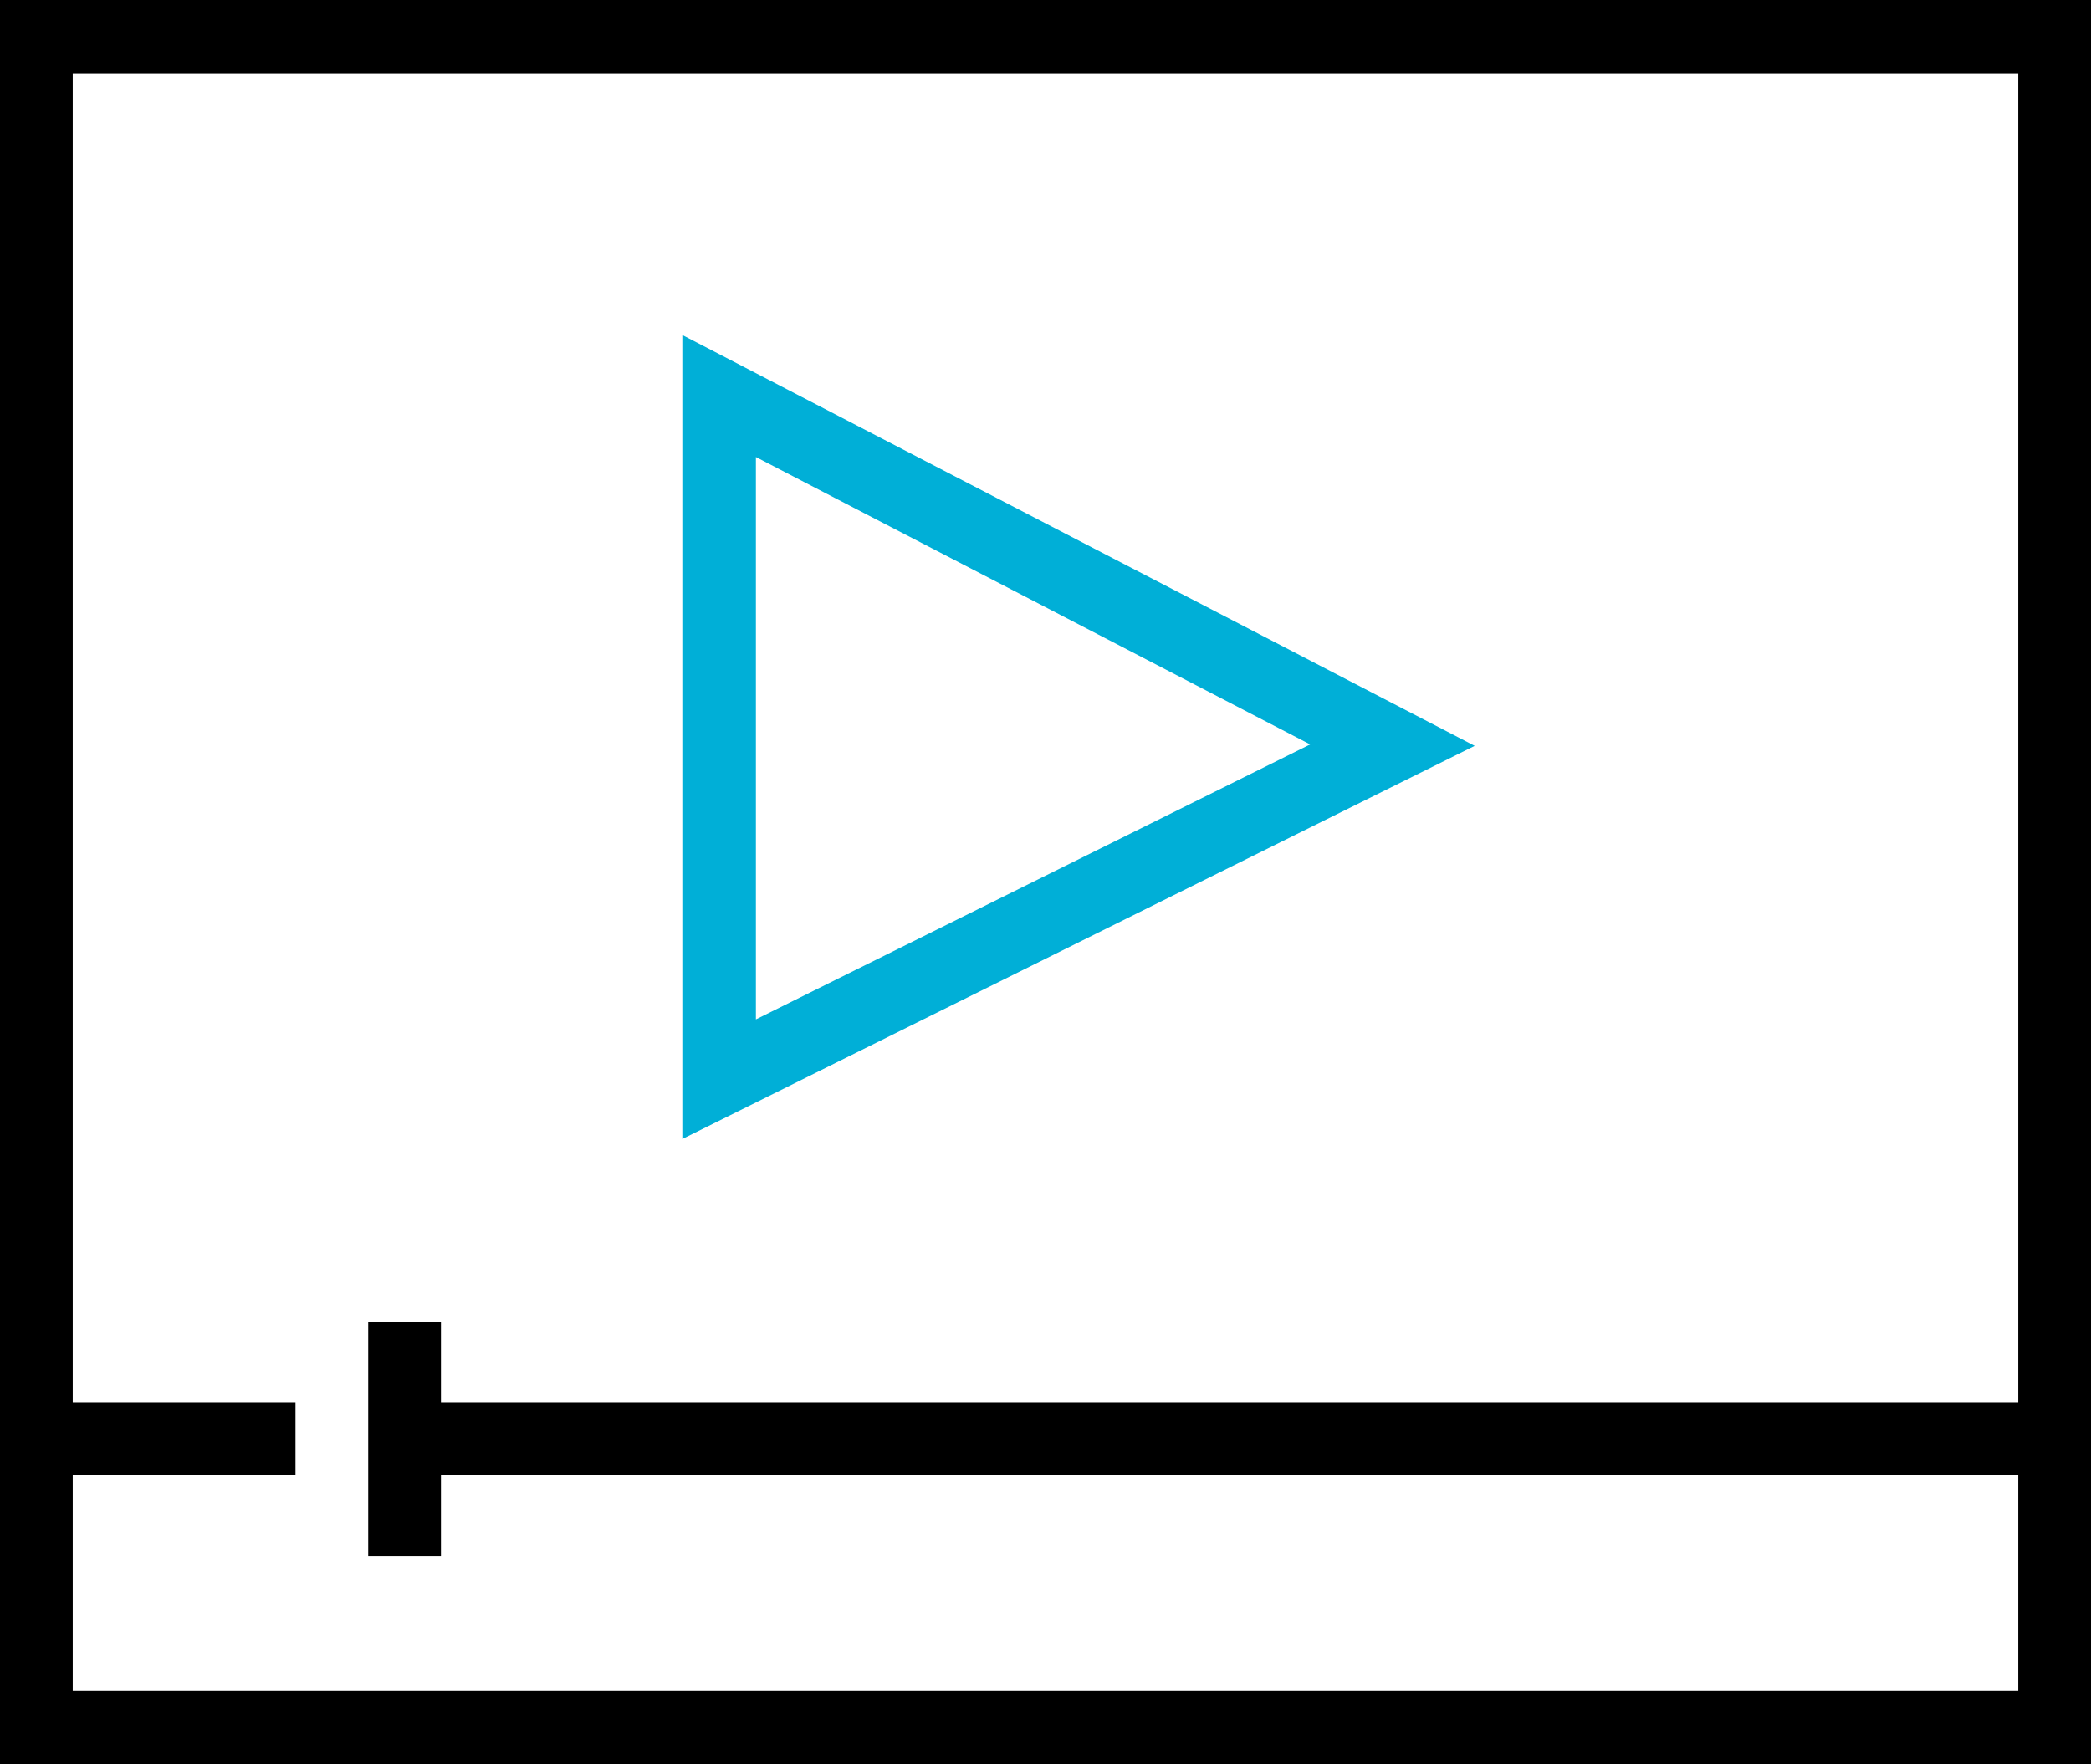
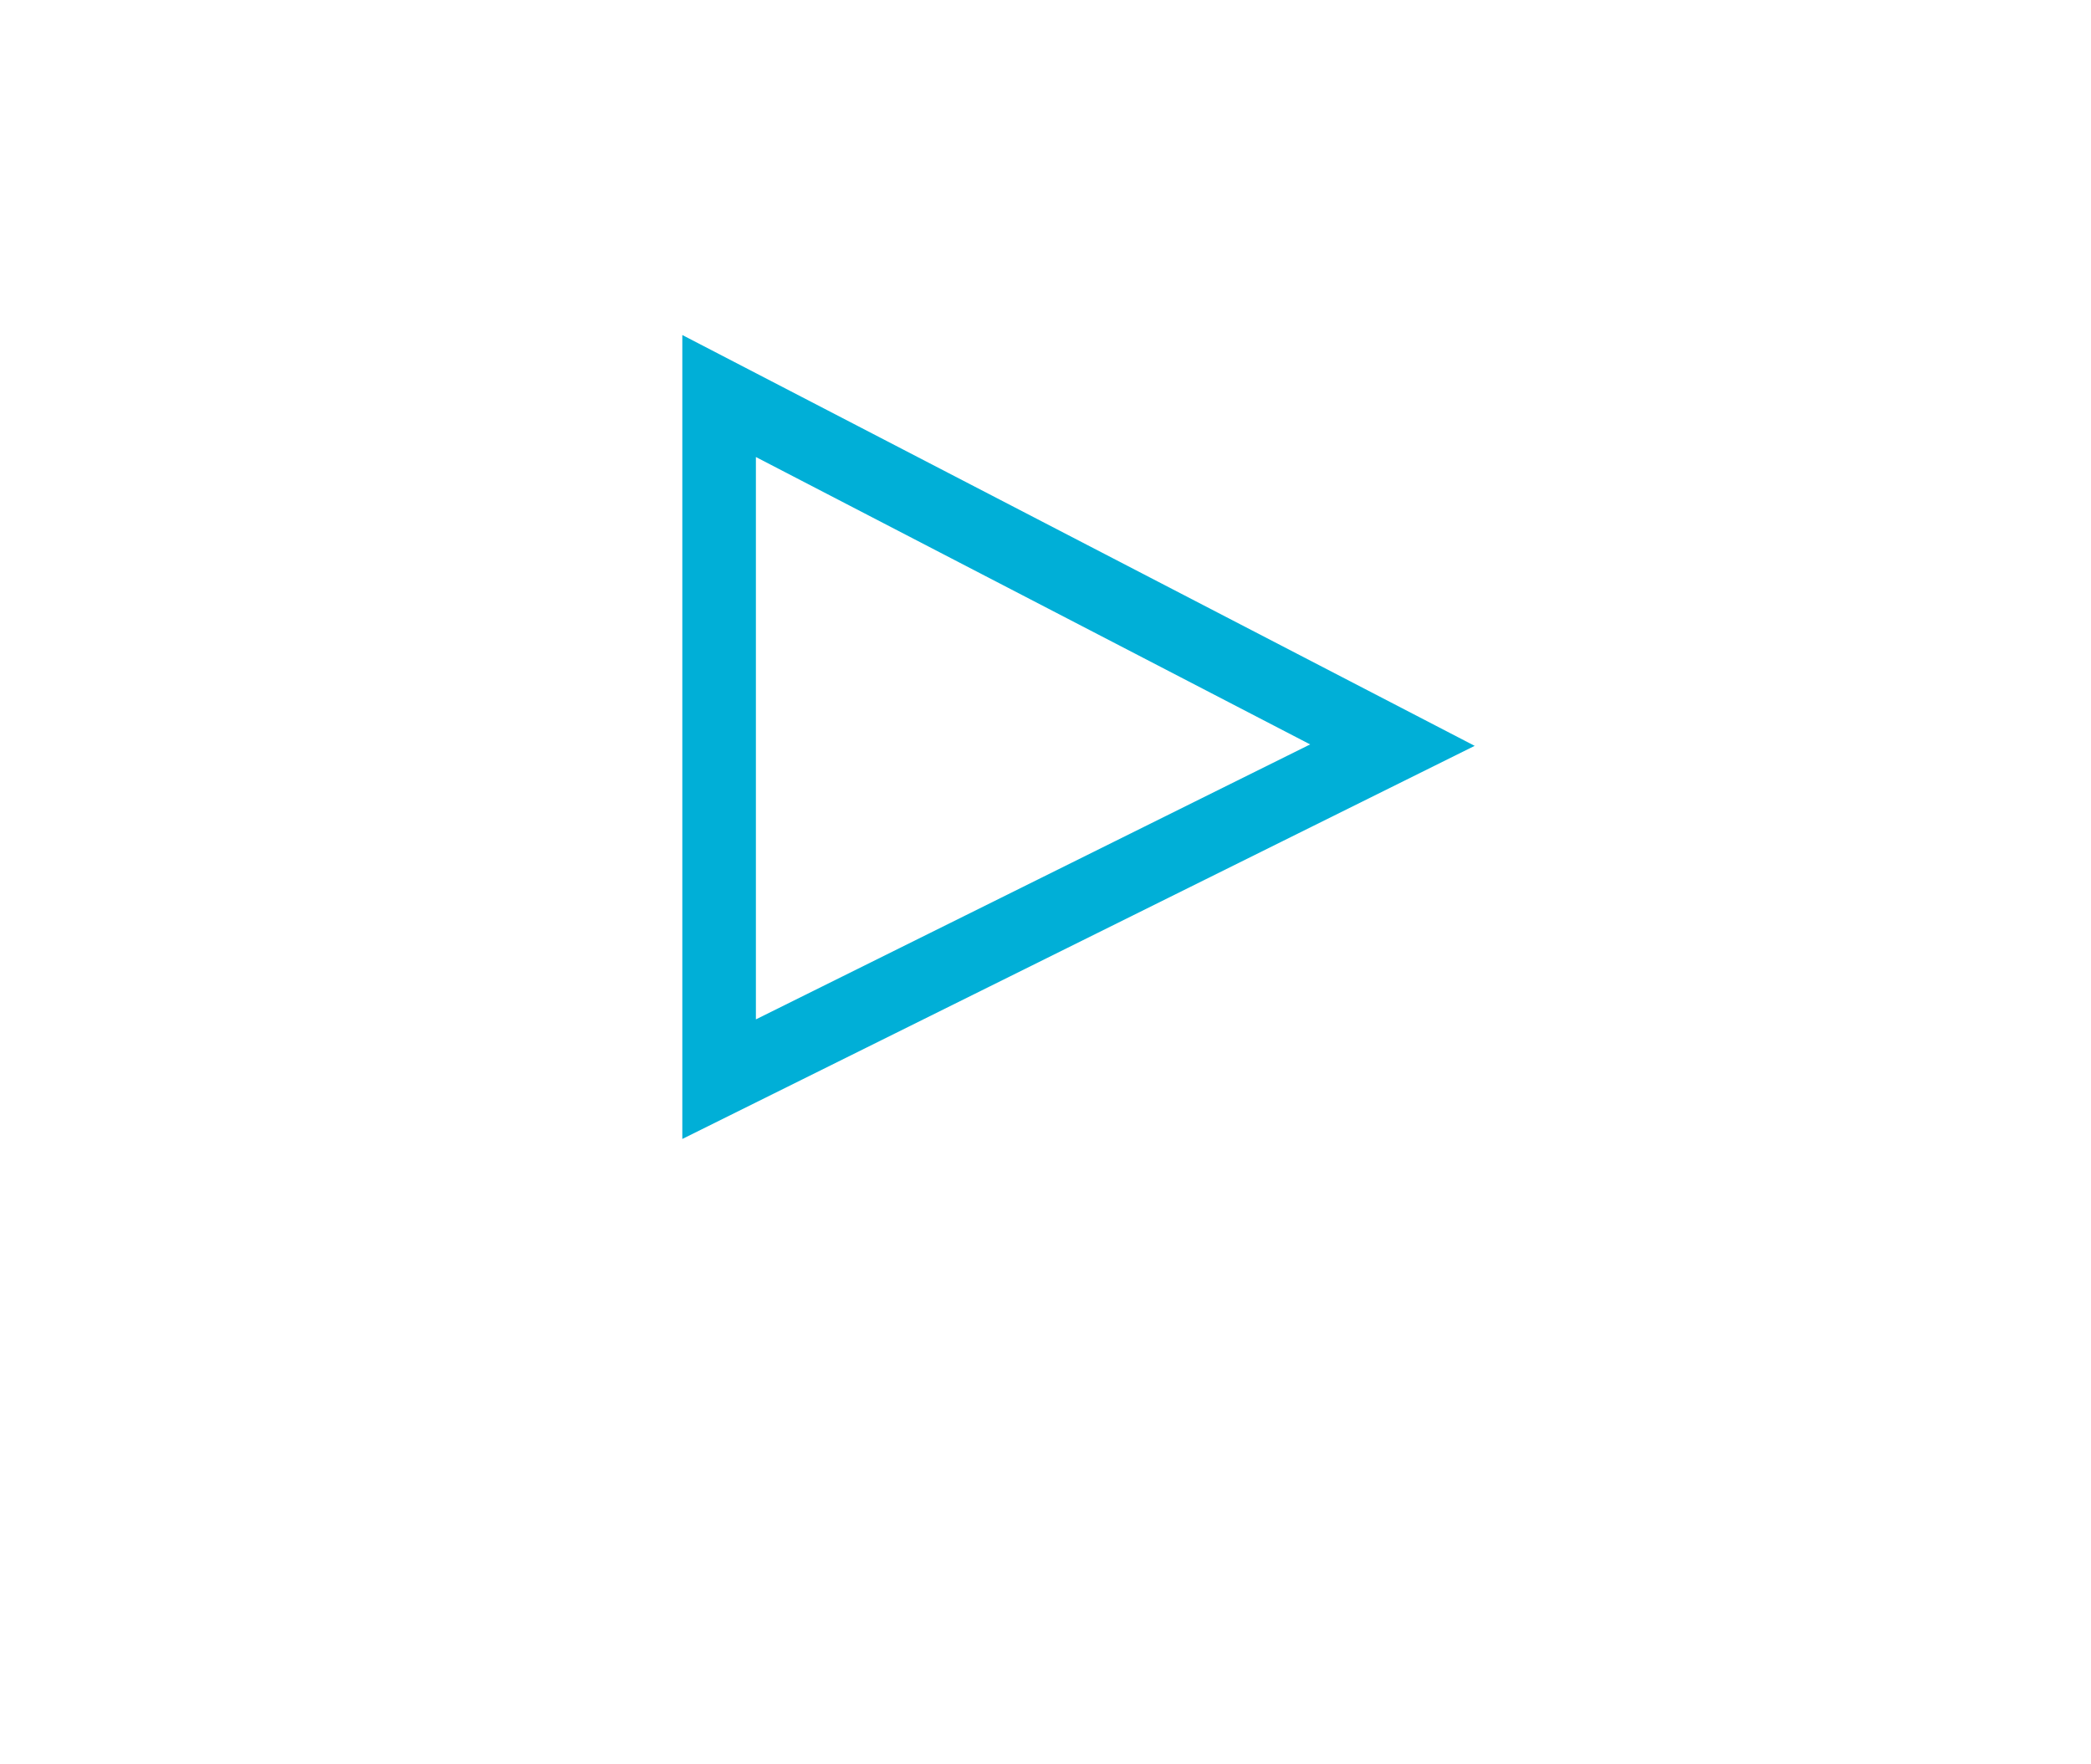
<svg xmlns="http://www.w3.org/2000/svg" width="32px" height="27px" viewBox="0 0 32 27" version="1.1">
  <title>video-icon</title>
  <desc>Created with Sketch.</desc>
  <g id="Master-Journey-Page" stroke="none" stroke-width="1" fill="none" fill-rule="evenodd">
    <g id="FCC-TNF---Master-Journey-Page" transform="translate(-1353, -7259)">
      <g id="Group-6" transform="translate(0, 7239)">
        <g id="Icon/Video" transform="translate(1353, 20)">
          <g id="Group">
            <g id="Group-3">
-               <path d="M0,0 L0,21.459 L0,22.579 L0,27 L32,27 L32,0 L0,0 Z M1.113,1.121 L30.887,1.121 L30.887,21.459 L6.748,21.459 L6.748,20.229 L6.191,20.229 L5.635,20.229 L5.635,23.809 L6.191,23.809 L6.748,23.809 L6.748,22.579 L30.887,22.579 L30.887,25.879 L1.113,25.879 L1.113,22.579 L4.522,22.579 L4.522,21.459 L1.113,21.459 L1.113,1.121 Z" id="Fill-1" fill="#000000" />
              <path d="M11.568,6.994 L20.05,11.392 L11.568,15.6 L11.568,6.994 Z M10.442,5.127 L10.442,17.43 L22.568,11.414 L10.442,5.127 Z" id="Fill-2" fill="#00AFD7" />
            </g>
          </g>
        </g>
      </g>
    </g>
  </g>
</svg>